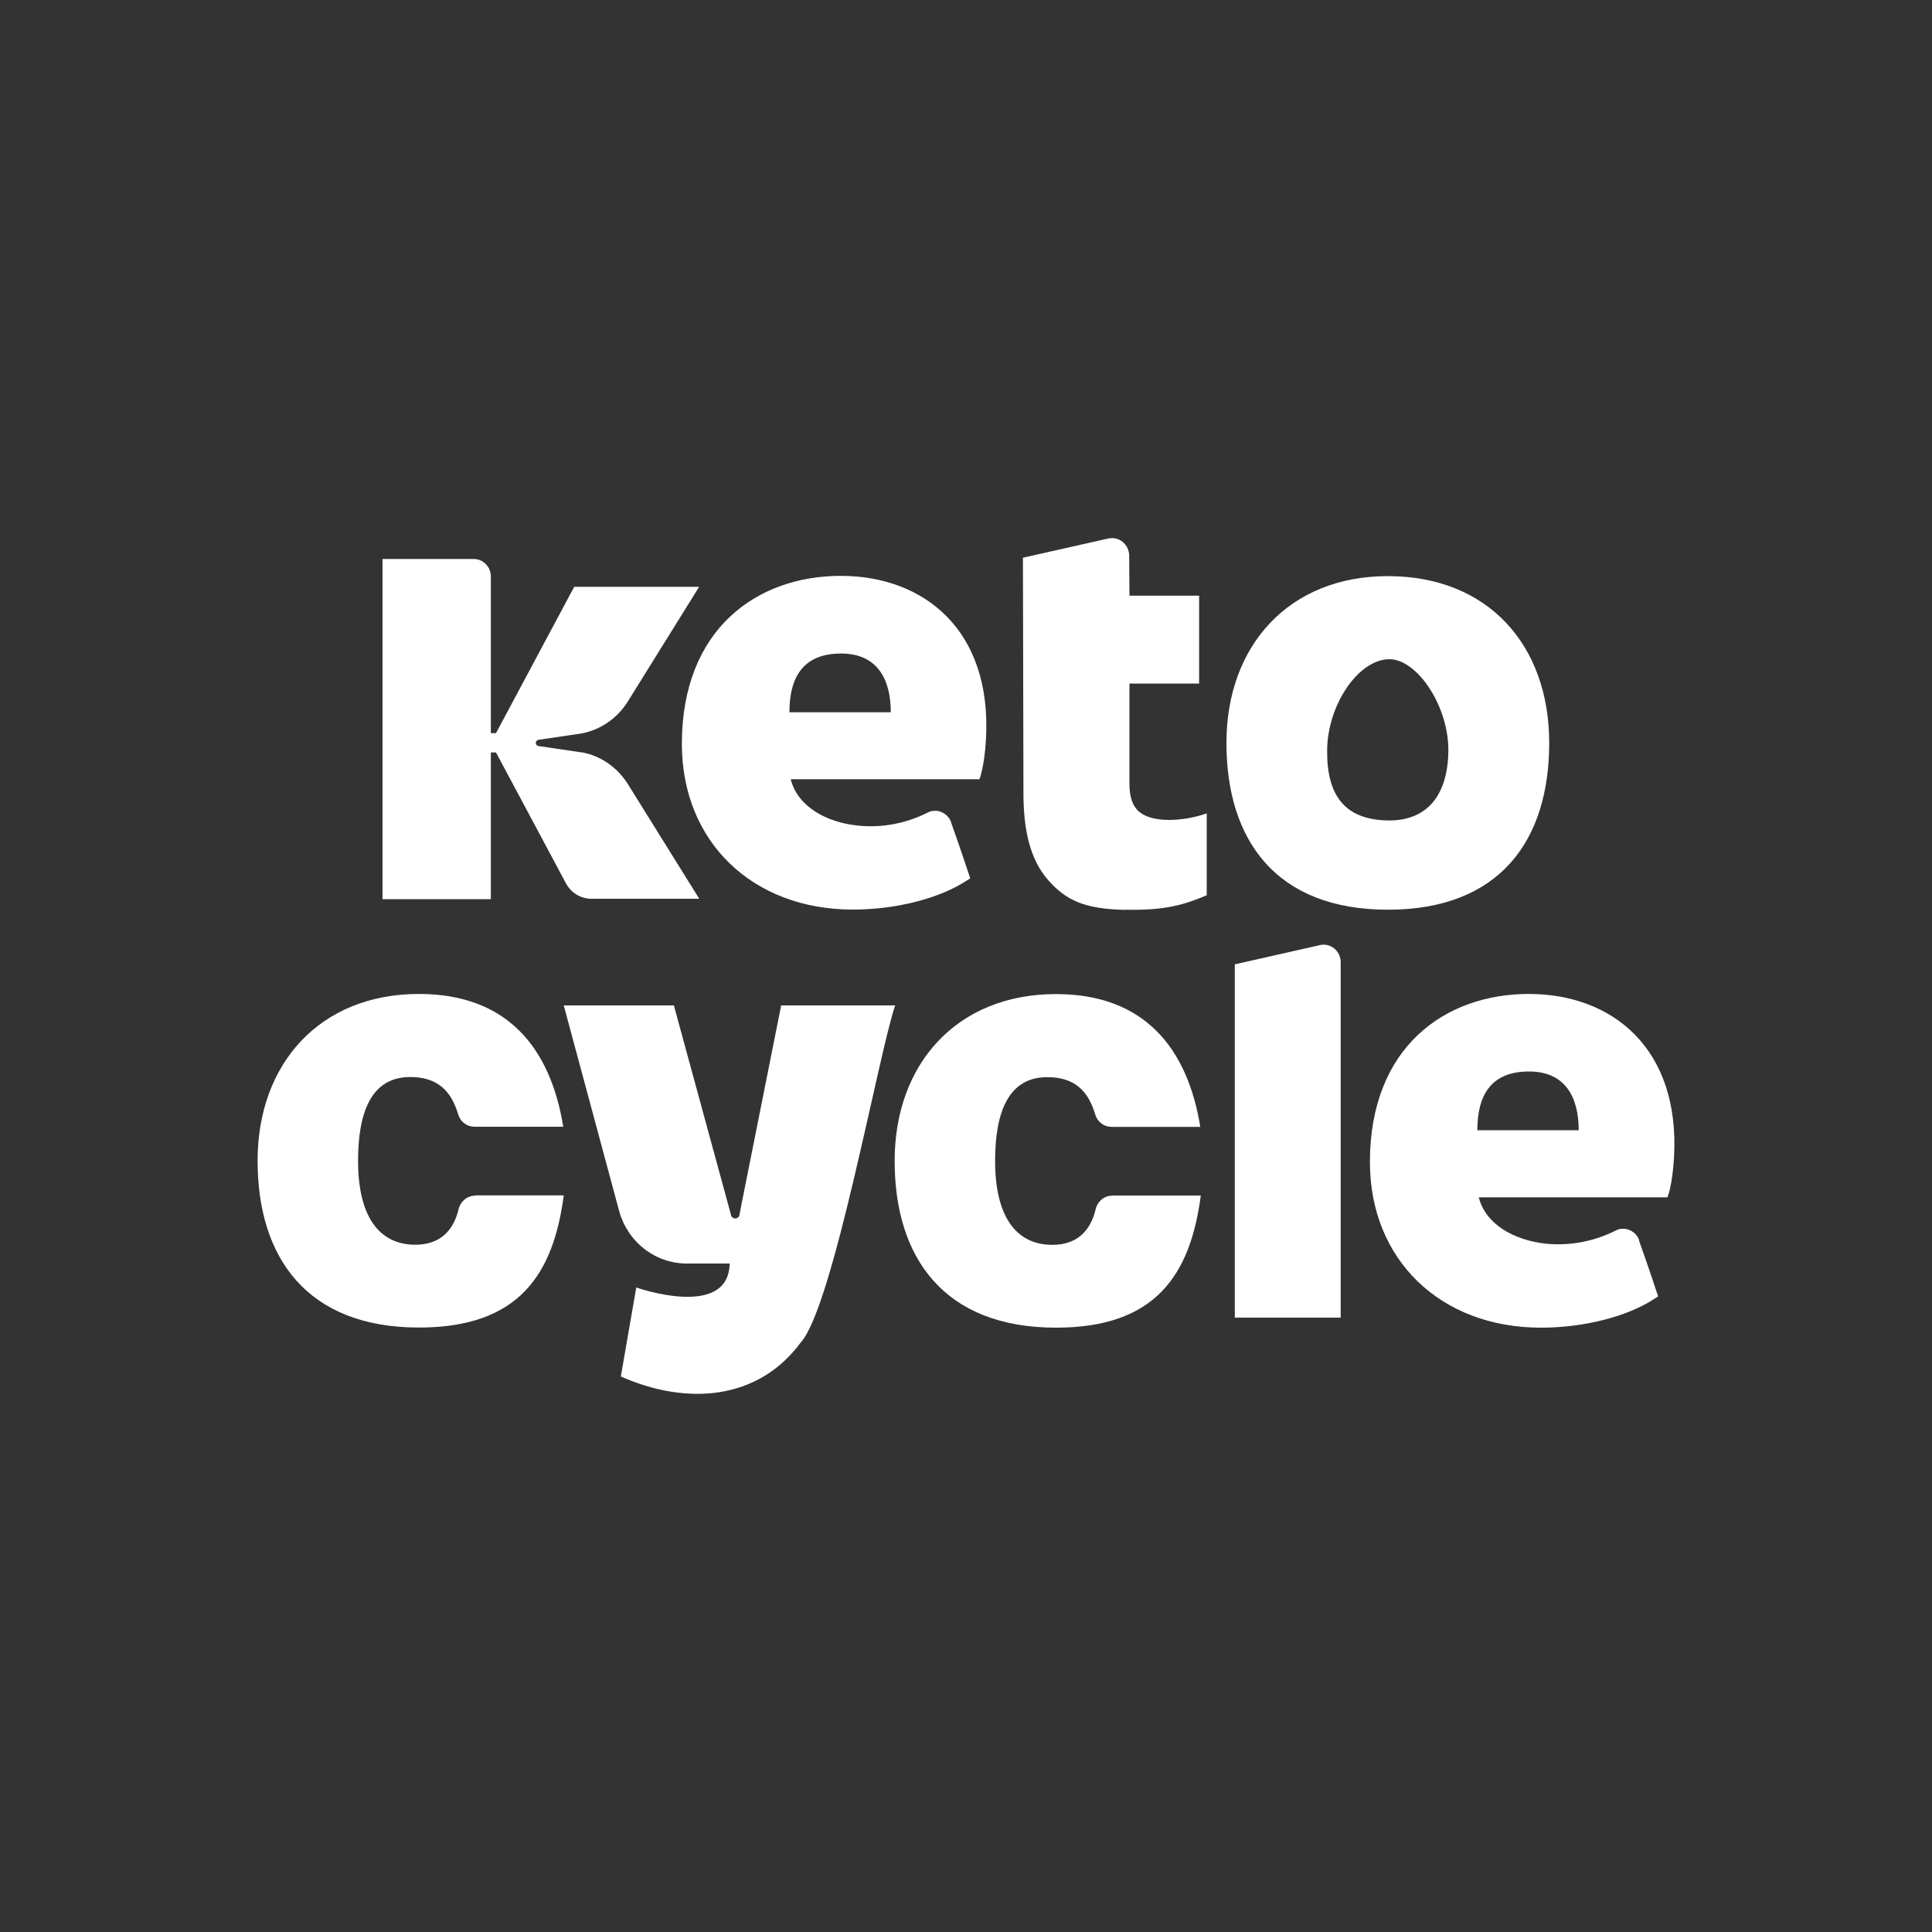
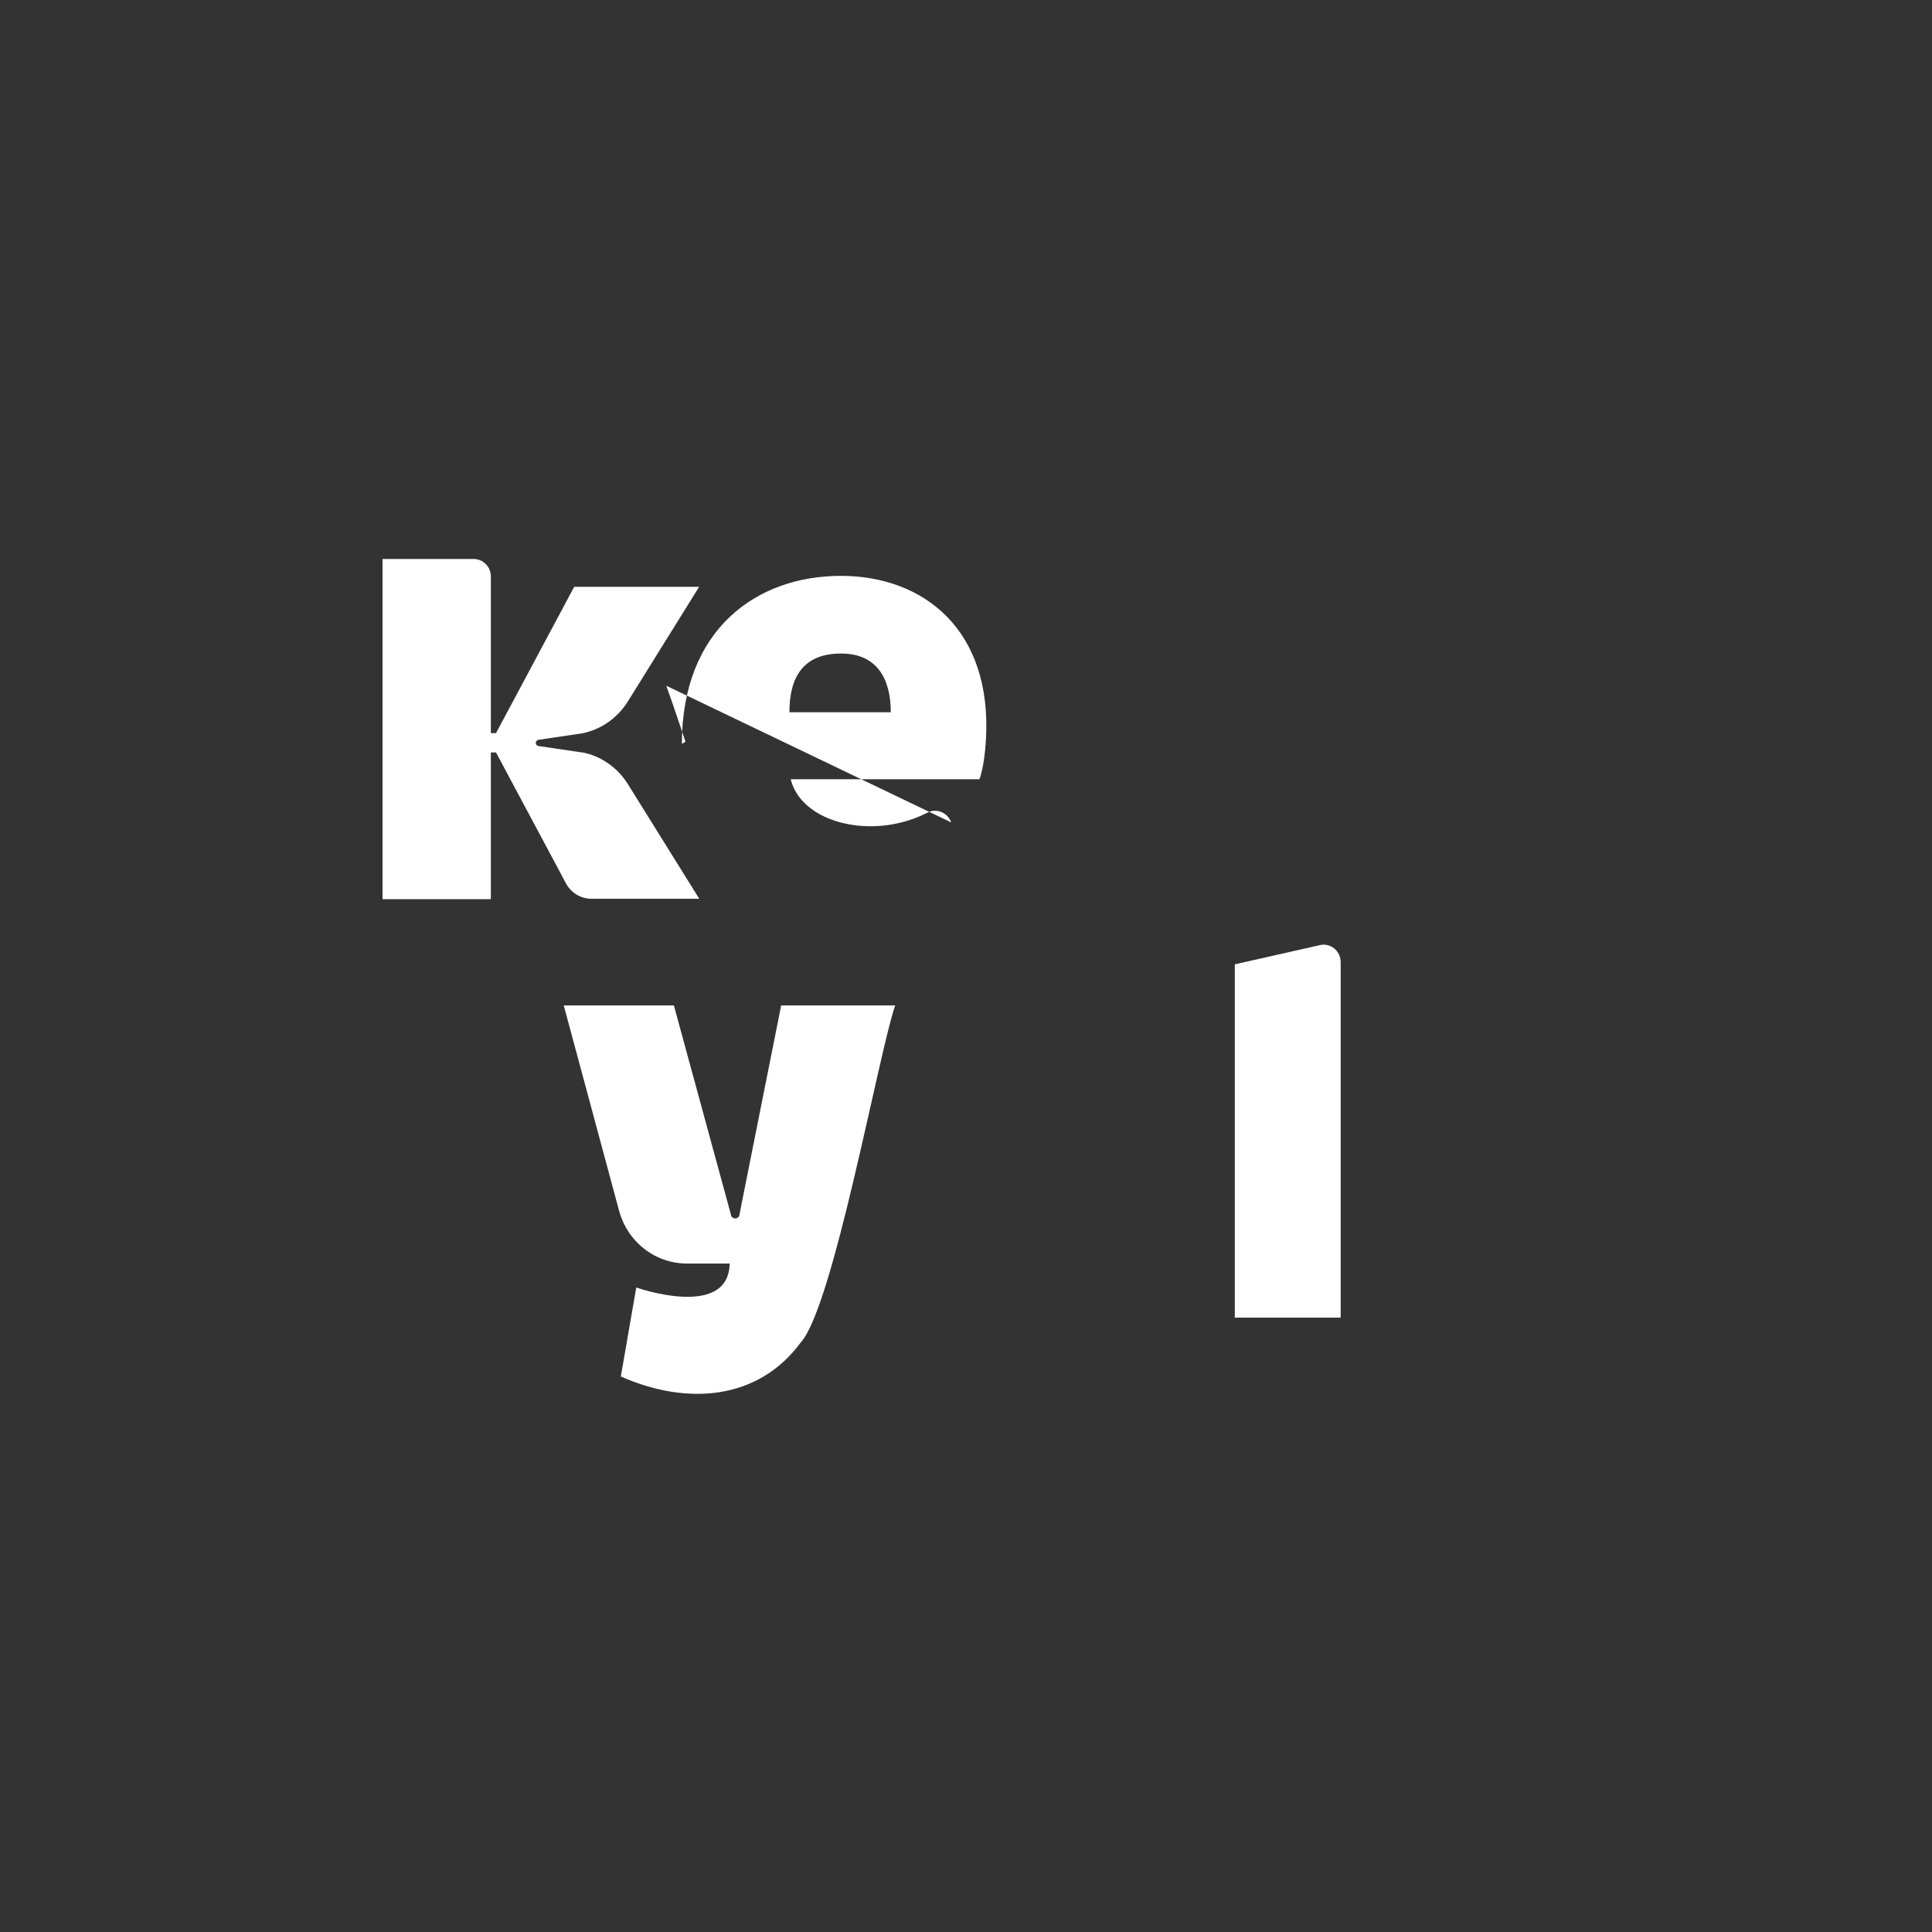
<svg xmlns="http://www.w3.org/2000/svg" id="Layer_1" viewBox="0 0 150 150">
  <rect x="0" y="0" width="150" height="150" fill="#333333" stroke="none" />
  <defs>
    <style>.cls-1{fill:#fff;}</style>
  </defs>
-   <path class="cls-1" d="M87.34,70.64c-3.07-.07-4.54-.69-5.97-2.32-1.43-1.63-1.91-3.96-1.91-6.75l-.04-18.27,6.62-1.49c.19-.04.39-.04.59,0,.19.05.37.13.53.26.15.13.28.28.37.47s.13.38.14.58l.02,3.13h5.41v6.82h-5.41v7.79c0,1.02.25,1.74.75,2.16.5.42,1.26.63,2.3.64,1,0,2-.18,2.95-.51v6.36c-1.76.74-3.25,1.19-6.33,1.12" />
  <path class="cls-1" d="M45.18,58.42l-3.38-.5c-.06,0-.11-.04-.14-.08-.04-.04-.06-.1-.06-.16s.02-.11.06-.16c.04-.04.09-.07.14-.08l3.38-.5c.73-.14,1.42-.44,2.03-.86.61-.43,1.13-.97,1.53-1.61l5.54-8.91h-9.7l-6.07,11.36h-.4v-12.16c0-.36-.14-.71-.39-.96-.25-.26-.59-.4-.94-.4h-7.08v26.41h8.41v-11.39h.4l5.43,10.16c.19.36.48.67.83.88.35.21.75.32,1.15.32h8.37l-5.54-8.9c-.4-.64-.92-1.19-1.53-1.61-.61-.43-1.3-.72-2.03-.86" />
-   <path class="cls-1" d="M65.3,50.74c2.8,0,3.86,1.97,3.86,4.56h-7.87c0-2.7,1.05-4.56,4.01-4.56ZM73.85,63.85c-.06-.18-.16-.34-.29-.48-.13-.14-.29-.24-.46-.32-.17-.07-.36-.11-.54-.1-.19,0-.37.05-.54.14-1.68.85-3.56,1.2-5.42,1.01-2.46-.26-4.67-1.48-5.21-3.6h14.65s.38-.86.51-3.1c.48-8.48-4.81-12.69-11.28-12.69s-12.33,4.1-12.33,13.05c0,7.57,5.46,12.86,13.28,12.86,3.33,0,6.72-.86,8.83-2.25l.27-.17v-.03s-.82-2.49-1.48-4.32" />
-   <path class="cls-1" d="M107.78,63.7c-3.45-.05-4.79-2.03-4.74-5.51.05-3.49,2.43-7,4.83-7.01,2.17,0,4.63,3.67,4.58,7.15-.05,3.49-1.71,5.41-4.69,5.37h0ZM107.75,44.73c-7.69,0-12.53,5.41-12.53,12.95s3.85,12.95,12.53,12.95,12.53-5.36,12.53-12.95-4.74-12.95-12.53-12.95Z" />
+   <path class="cls-1" d="M65.3,50.74c2.8,0,3.86,1.97,3.86,4.56h-7.87c0-2.7,1.05-4.56,4.01-4.56ZM73.85,63.85c-.06-.18-.16-.34-.29-.48-.13-.14-.29-.24-.46-.32-.17-.07-.36-.11-.54-.1-.19,0-.37.05-.54.14-1.68.85-3.56,1.2-5.42,1.01-2.46-.26-4.67-1.48-5.21-3.6h14.65s.38-.86.51-3.1c.48-8.48-4.81-12.69-11.28-12.69s-12.33,4.1-12.33,13.05l.27-.17v-.03s-.82-2.49-1.48-4.32" />
  <path class="cls-1" d="M95.87,102.3h8.22v-27.6c0-.2-.05-.4-.13-.59-.09-.18-.21-.34-.37-.47-.16-.13-.34-.22-.53-.26-.19-.05-.39-.05-.59,0l-6.6,1.49v27.44Z" />
-   <path class="cls-1" d="M86.36,92.83c-.3,0-.59.1-.82.29-.23.19-.4.45-.47.75-.42,1.81-1.57,2.78-3.36,2.78-2.89,0-4.45-2.3-4.45-6.51,0-3.75,1.01-6.51,4.05-6.51,2.19,0,3.2,1.14,3.72,2.89.08.28.25.53.48.7.23.18.51.27.8.27h6.88c-.99-6.13-4.36-10.31-11.2-10.31-7.69,0-12.53,5.41-12.53,12.95s3.85,12.95,12.53,12.95c7.75,0,10.43-4.12,11.24-10.26h-6.87Z" />
-   <path class="cls-1" d="M36.9,92.83c-.3,0-.59.1-.82.29-.23.19-.4.45-.47.74-.42,1.81-1.57,2.78-3.36,2.78-2.89,0-4.45-2.3-4.45-6.51,0-3.75,1.01-6.51,4.05-6.51,2.18,0,3.2,1.14,3.72,2.89.08.28.25.53.48.7.23.18.51.27.8.27h6.88c-.99-6.13-4.36-10.31-11.2-10.31-7.69,0-12.53,5.41-12.53,12.95s3.85,12.95,12.53,12.95c7.75,0,10.43-4.12,11.24-10.26h-6.87Z" />
  <path class="cls-1" d="M69.5,78.06c-1.28,3.72-4.82,23.46-7.34,26.18-3.28,4.45-8.79,4.92-13.96,2.63l1.2-6.91s7.17,2.53,7.25-1.86h-3.33c-1.19,0-2.35-.4-3.3-1.14-.95-.74-1.63-1.77-1.95-2.94l-4.3-15.96h8.55l4.42,16.21s.01.09.03.13c.02.04.04.08.08.11s.07.05.11.07c.04.02.08.02.13.02.04,0,.09-.01.13-.03.04-.02.08-.04.11-.08.03-.03.05-.07.07-.11.02-.04.02-.09.02-.13l3.23-16.19h8.86Z" />
-   <path class="cls-1" d="M118.71,83.19c2.8,0,3.86,1.97,3.86,4.56h-7.87c0-2.7,1.05-4.56,4.01-4.56ZM127.27,96.3c-.06-.18-.16-.34-.29-.48-.13-.14-.29-.24-.46-.32-.17-.07-.36-.11-.54-.1-.19,0-.37.05-.54.14-1.68.85-3.56,1.2-5.42,1.02-2.45-.27-4.67-1.48-5.21-3.6h14.65s.38-.86.51-3.1c.48-8.48-4.81-12.69-11.28-12.69s-12.33,4.1-12.33,13.05c0,7.57,5.46,12.86,13.28,12.86,3.33,0,6.72-.86,8.82-2.25l.27-.17v-.03s-.82-2.49-1.48-4.32" />
</svg>